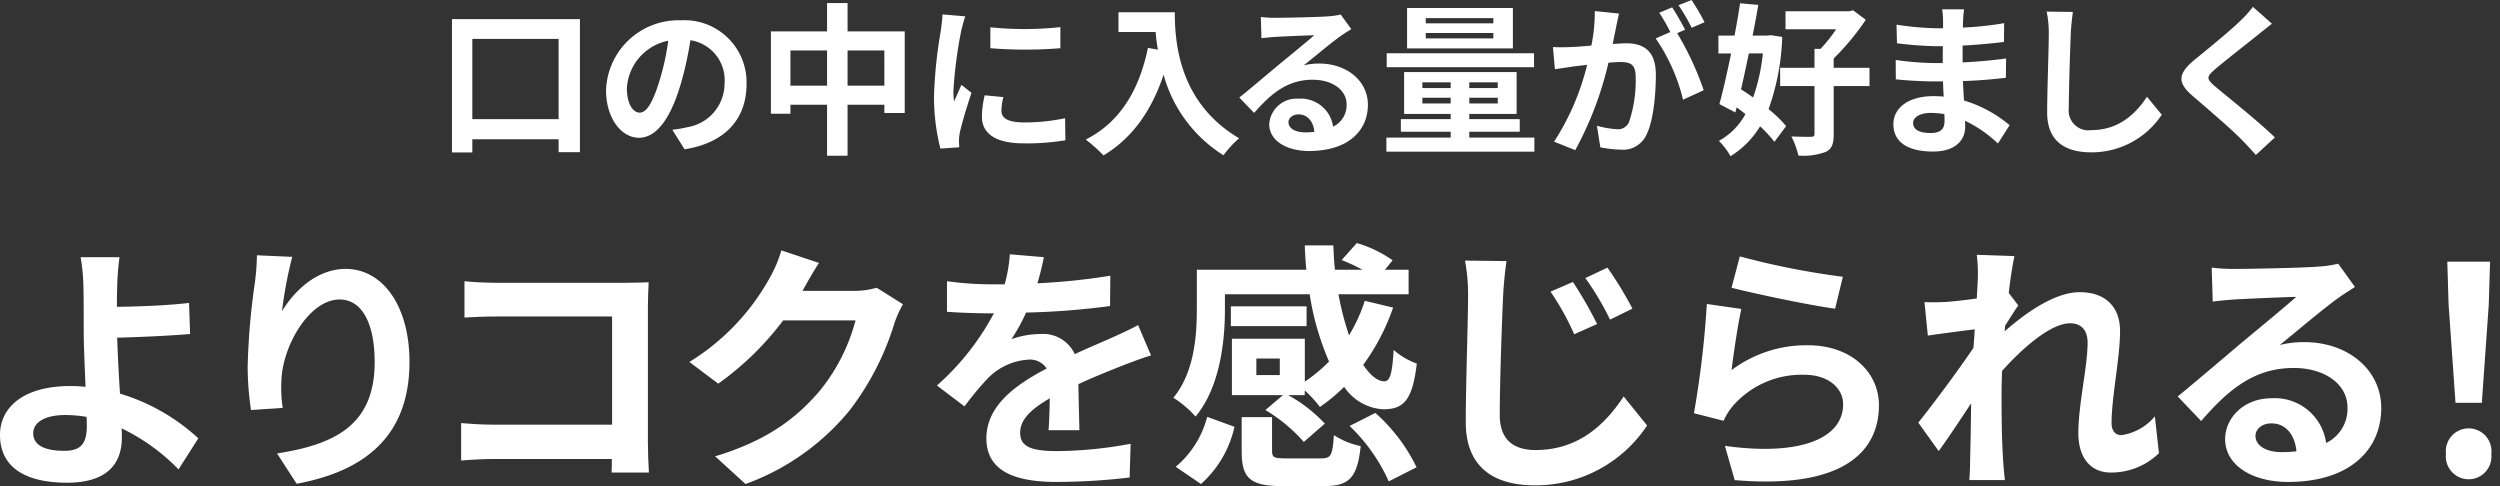
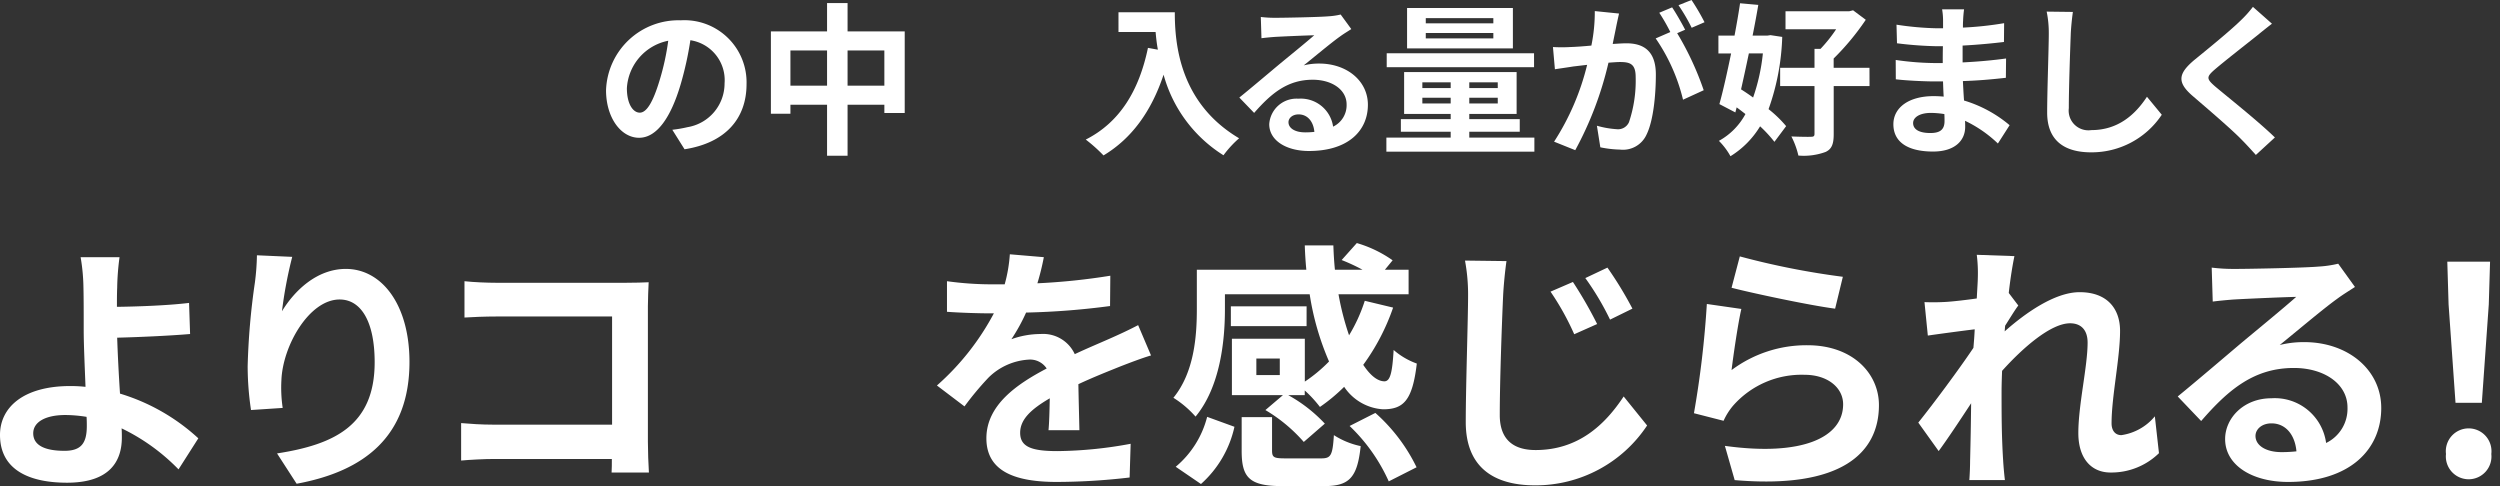
<svg xmlns="http://www.w3.org/2000/svg" width="288" height="56" viewBox="0 0 288 56">
  <rect x="0" y="0" width="288" height="56" fill="#333333" stroke="none" />
  <defs>
    <clipPath id="clip-path">
      <rect id="長方形_943" data-name="長方形 943" width="210" height="18" fill="none" />
    </clipPath>
    <clipPath id="clip-path-2">
      <rect id="長方形_944" data-name="長方形 944" width="288" height="28" fill="none" />
    </clipPath>
  </defs>
  <g id="グループ_1676" data-name="グループ 1676" transform="translate(-206.5 -2882)">
    <g id="グループ_1609" data-name="グループ 1609" transform="translate(258.568 2882)">
-       <path id="パス_3223" data-name="パス 3223" d="M2.344,6.519h9.939v9.245H2.344ZM0,4.241V19.6H2.344V18.08h9.94v1.488H14.74V4.241Z" transform="translate(0 -2.038)" fill="#fff" />
      <g id="グループ_1608" data-name="グループ 1608" transform="translate(0 0)">
        <g id="グループ_1607" data-name="グループ 1607" clip-path="url(#clip-path)">
          <path id="パス_3224" data-name="パス 3224" d="M43.343,19.351,41.937,17.11a14.437,14.437,0,0,0,1.744-.3,5.1,5.1,0,0,0,4.276-5.046,4.651,4.651,0,0,0-3.939-4.97,38.175,38.175,0,0,1-1.125,5.1c-1.125,3.8-2.739,6.138-4.783,6.138-2.081,0-3.807-2.3-3.807-5.479A8.347,8.347,0,0,1,42.912,4.5a7.155,7.155,0,0,1,7.577,7.343c0,3.973-2.419,6.779-7.146,7.513m-5.157-4.218c.787,0,1.52-1.186,2.288-3.728a28.372,28.372,0,0,0,.994-4.556,5.92,5.92,0,0,0-4.764,5.46c0,1.9.75,2.824,1.481,2.824" transform="translate(-16.555 -2.16)" fill="#fff" />
          <path id="パス_3225" data-name="パス 3225" d="M86.424,3.945v9.4H84.08V12.4H79.841v5.874H77.478V12.4h-4.22v1.035h-2.25V3.945h6.47V.688h2.363V3.945Zm-8.946,2.2h-4.22V10.2h4.22Zm6.6,0H79.841V10.2H84.08Z" transform="translate(-34.269 -0.331)" fill="#fff" />
-           <path id="パス_3226" data-name="パス 3226" d="M110.463,5.091a50.066,50.066,0,0,0-.9,6.911,9.1,9.1,0,0,0,.076,1.224c.281-.64.581-1.3.844-1.92l1.163.923c-.525,1.562-1.144,3.615-1.35,4.613a5.68,5.68,0,0,0-.094.885c0,.207.019.509.037.772l-2.175.151a24.131,24.131,0,0,1-.732-6.157,52.672,52.672,0,0,1,.788-7.456c.056-.527.169-1.242.187-1.845l2.626.225c-.15.4-.394,1.337-.469,1.676m4.632,9.208c0,.828.713,1.337,2.626,1.337a22.068,22.068,0,0,0,4.707-.49l.038,2.542a26.468,26.468,0,0,1-4.839.357c-3.226,0-4.782-1.148-4.782-3.088a11.532,11.532,0,0,1,.319-2.448l2.157.207a6.417,6.417,0,0,0-.226,1.582m6.79-9.64V7.087a50.123,50.123,0,0,1-8.065,0V4.677a38.432,38.432,0,0,0,8.065-.019" transform="translate(-51.799 -1.533)" fill="#fff" />
          <path id="パス_3227" data-name="パス 3227" d="M151.372,2.718c0,3.559.507,10.431,7.408,14.517a12.025,12.025,0,0,0-1.8,1.958,15.9,15.9,0,0,1-6.9-9.282c-1.407,4.218-3.658,7.343-6.921,9.3a17.871,17.871,0,0,0-2.044-1.827c3.9-1.976,6.132-5.61,7.164-10.563l1.144.207c-.132-.715-.206-1.393-.263-2.034h-4.276V2.718Z" transform="translate(-68.103 -1.306)" fill="#fff" />
          <path id="パス_3228" data-name="パス 3228" d="M179.476,3.6c.994,0,5.007-.075,6.076-.17a8.129,8.129,0,0,0,1.425-.207L188.2,4.9c-.431.283-.882.546-1.313.866-1.013.715-2.982,2.372-4.163,3.313a7.3,7.3,0,0,1,1.781-.207c3.188,0,5.608,2,5.608,4.745,0,2.975-2.251,5.328-6.79,5.328-2.607,0-4.576-1.205-4.576-3.088a3.147,3.147,0,0,1,3.357-2.937,3.757,3.757,0,0,1,4,3.219,2.73,2.73,0,0,0,1.556-2.56c0-1.695-1.688-2.843-3.9-2.843-2.869,0-4.745,1.525-6.752,3.822l-1.706-1.77c1.331-1.073,3.6-2.994,4.707-3.917,1.05-.866,3-2.448,3.92-3.257-.957.019-3.545.131-4.539.188-.506.037-1.106.094-1.538.151l-.075-2.448a12.967,12.967,0,0,0,1.707.094m3.375,13.2a9.693,9.693,0,0,0,1.088-.057c-.113-1.224-.807-2.014-1.82-2.014-.712,0-1.163.433-1.163.9,0,.7.769,1.168,1.894,1.168" transform="translate(-84.599 -1.55)" fill="#fff" />
          <path id="パス_3229" data-name="パス 3229" d="M225.1,16.707v1.619H208.05V16.707h7.408v-.678h-5.739V14.58h5.739v-.6h-5.364V9.157h12.959v4.82H217.6v.6h5.814v1.45H217.6v.678Zm-.038-8.115H208.088v-1.6H225.06Zm-2.438-2.166h-12.19V1.776h12.19ZM212.194,11h3.264v-.659h-3.264Zm3.264,1.111h-3.264v.659h3.264Zm4.914-9.17h-7.783v.6h7.783Zm0,1.714h-7.783v.621h7.783Zm.507,5.686H217.6V11h3.282Zm0,1.77H217.6v.659h3.282Z" transform="translate(-100.407 -0.854)" fill="#fff" />
          <path id="パス_3230" data-name="パス 3230" d="M252.415,3.125c-.112.565-.262,1.261-.393,1.939.637-.038,1.181-.075,1.575-.075,1.988,0,3.395.885,3.395,3.6,0,2.222-.262,5.272-1.069,6.911a2.98,2.98,0,0,1-3.076,1.732,12.268,12.268,0,0,1-2.251-.263l-.394-2.485a10.788,10.788,0,0,0,2.288.4,1.374,1.374,0,0,0,1.407-.809,14.993,14.993,0,0,0,.769-5.216c0-1.506-.656-1.714-1.819-1.714-.3,0-.769.038-1.313.076A39.785,39.785,0,0,1,247.707,17.3l-2.438-.979a28.872,28.872,0,0,0,3.807-8.85c-.675.075-1.275.151-1.613.188-.544.095-1.519.226-2.1.32l-.225-2.56a17.84,17.84,0,0,0,2.007,0c.581-.019,1.463-.075,2.419-.169a19.2,19.2,0,0,0,.394-3.973l2.794.283c-.113.489-.244,1.092-.338,1.563m7.952.3-.918.4a34.26,34.26,0,0,1,3.057,6.571l-2.382,1.092a21.218,21.218,0,0,0-3.151-7.061l1.688-.734a20.838,20.838,0,0,0-1.275-2.222l1.482-.621c.469.7,1.144,1.882,1.5,2.579M262.6,2.56l-1.481.64A21.314,21.314,0,0,0,259.6.6l1.5-.6a24.949,24.949,0,0,1,1.5,2.56" transform="translate(-118.306 0)" fill="#fff" />
          <path id="パス_3231" data-name="パス 3231" d="M289.33,4.6a27.081,27.081,0,0,1-1.575,8.322,13.64,13.64,0,0,1,2.026,1.958l-1.351,1.808a15.142,15.142,0,0,0-1.65-1.789,10.323,10.323,0,0,1-3.413,3.446,7.811,7.811,0,0,0-1.332-1.77,7.67,7.67,0,0,0,3.057-3.088c-.337-.263-.675-.527-1.013-.771l-.15.583-1.838-.96c.431-1.544.9-3.653,1.35-5.836h-1.463V4.452h1.857c.244-1.3.468-2.579.637-3.728l2.1.189c-.187,1.111-.412,2.316-.656,3.539H287.6l.375-.056Zm-3.844,1.9c-.3,1.431-.6,2.824-.9,4.142.45.283.919.6,1.388.942A22.124,22.124,0,0,0,287.1,6.5Zm13.9,3.765h-4.126v5.517c0,1.13-.205,1.732-.937,2.071a7.281,7.281,0,0,1-3.132.415,9.467,9.467,0,0,0-.807-2.2c.958.037,1.951.056,2.251.037.319,0,.412-.075.412-.339v-5.5h-3.957V8.161h3.957V5.977h.694a16.6,16.6,0,0,0,1.8-2.259h-5.833V1.647h7.333l.45-.113,1.463,1.092a28.786,28.786,0,0,1-3.7,4.462V8.161h4.126Z" transform="translate(-136.085 -0.348)" fill="#fff" />
          <path id="パス_3232" data-name="パス 3232" d="M328.972,3.4c-.019.188-.019.471-.019.772a39.149,39.149,0,0,0,4.745-.509l-.019,2.165c-1.238.151-2.945.32-4.764.415v1.94c1.895-.094,3.488-.245,5.007-.452L333.9,9.955c-1.688.188-3.15.32-4.951.377.037.715.074,1.488.131,2.241a14.661,14.661,0,0,1,5.251,2.843l-1.35,2.109a14.372,14.372,0,0,0-3.788-2.617c.019.264.019.489.019.7,0,1.6-1.219,2.843-3.695,2.843-3,0-4.576-1.148-4.576-3.144,0-1.9,1.744-3.239,4.632-3.239.394,0,.787.019,1.163.056-.038-.583-.056-1.186-.076-1.75h-.975c-1.088,0-3.225-.095-4.464-.245L321.208,7.9a33,33,0,0,0,4.519.358h.9c0-.622,0-1.3.019-1.94h-.694a42.97,42.97,0,0,1-4.595-.339L321.3,3.836a34.881,34.881,0,0,0,4.633.415h.731V3.365a7.6,7.6,0,0,0-.112-1.3h2.532a12.556,12.556,0,0,0-.113,1.337m-3.788,12.916c.994,0,1.65-.283,1.65-1.374,0-.207,0-.471-.019-.81A10.374,10.374,0,0,0,325.277,14c-1.332,0-2.063.527-2.063,1.168,0,.715.675,1.148,1.969,1.148" transform="translate(-154.891 -0.993)" fill="#fff" />
          <path id="パス_3233" data-name="パス 3233" d="M357.844,5.116c-.076,2.034-.226,6.251-.226,8.586a2.271,2.271,0,0,0,2.589,2.523c3.095,0,5.064-1.788,6.414-3.841l1.707,2.071a9.7,9.7,0,0,1-8.14,4.331c-3.076,0-5.064-1.356-5.064-4.575,0-2.523.187-7.475.187-9.094a12.054,12.054,0,0,0-.244-2.542l3.02.037c-.113.791-.206,1.751-.244,2.5" transform="translate(-171.359 -1.237)" fill="#fff" />
          <path id="パス_3234" data-name="パス 3234" d="M393.87,4.761c-1.22.979-3.695,2.9-4.951,3.973-.994.866-.975,1.073.037,1.958,1.407,1.186,4.971,4.011,6.883,5.875l-2.194,2.014c-.525-.583-1.068-1.186-1.631-1.751-1.144-1.186-3.9-3.539-5.608-5.008-1.875-1.6-1.725-2.6.15-4.18,1.482-1.205,4.051-3.295,5.308-4.519a13.145,13.145,0,0,0,1.444-1.6L395.5,3.462c-.581.452-1.2.942-1.631,1.3" transform="translate(-185.839 -0.732)" fill="#fff" />
        </g>
      </g>
    </g>
    <g id="グループ_1611" data-name="グループ 1611" transform="translate(206.5 2910)">
      <g id="グループ_1610" data-name="グループ 1610" transform="translate(0 0)" clip-path="url(#clip-path-2)">
        <path id="パス_3235" data-name="パス 3235" d="M13.5,6.575c-.03.693-.03,1.416-.03,2.2,2.375-.03,5.847-.151,8.31-.451l.119,3.583c-2.493.211-5.995.361-8.4.422.059,1.806.178,4.215.326,6.443a23.218,23.218,0,0,1,9.022,5.149L20.566,27.5a23.178,23.178,0,0,0-6.558-4.727c.029.391.029.753.029,1.054,0,2.68-1.336,5.209-6.321,5.209C3.473,29.036,0,27.621,0,23.527,0,20.4,2.642,17.9,8.1,17.9a16.634,16.634,0,0,1,1.751.091c-.089-2.349-.208-4.908-.208-6.5,0-1.837,0-3.613-.029-4.908a22.237,22.237,0,0,0-.326-3.522H13.77A29.19,29.19,0,0,0,13.5,6.575M7.419,25.363c1.9,0,2.581-.843,2.581-2.86,0-.271,0-.633-.029-1.054a15.924,15.924,0,0,0-2.433-.211c-2.315,0-3.71.813-3.71,2.107,0,1.475,1.513,2.017,3.591,2.017" transform="translate(0 -1.428)" fill="#fff" />
        <path id="パス_3236" data-name="パス 3236" d="M58.321,9.1c1.424-2.349,4.006-4.878,7.36-4.878,4.125,0,7.329,4.094,7.329,10.718,0,8.521-5.133,12.585-13,14.03l-2.256-3.492C64.345,24.455,69,22.258,69,14.971c0-4.637-1.543-7.226-4.036-7.226-3.5,0-6.559,5.329-6.707,9.3a15.9,15.9,0,0,0,.148,3.191l-3.65.241a34.56,34.56,0,0,1-.386-5.028,80.312,80.312,0,0,1,.831-9.635,27.129,27.129,0,0,0,.237-3.162l4.066.181A49.649,49.649,0,0,0,58.321,9.1" transform="translate(-25.839 -1.243)" fill="#fff" />
        <path id="パス_3237" data-name="パス 3237" d="M105.262,8.436h14.957c.861,0,2.107-.03,2.611-.06-.03.692-.089,1.9-.089,2.77v15.6c0,1.054.059,2.649.118,3.553h-4.3c.03-.482.03-.994.03-1.566H105.054c-1.158,0-2.849.091-3.828.181V24.6c1.038.091,2.374.18,3.709.18h13.681V12.32H105.292c-1.246,0-2.849.06-3.68.12V8.256c1.1.12,2.641.18,3.65.18" transform="translate(-48.104 -3.86)" fill="#fff" />
-         <path id="パス_3238" data-name="パス 3238" d="M164.451,6.1c-.03.06-.059.091-.089.151h5.965a9.384,9.384,0,0,0,2.582-.362l3.028,1.9a12.127,12.127,0,0,0-.979,2.167,31.593,31.593,0,0,1-5.164,10.056A27.72,27.72,0,0,1,157.8,28.5l-3.5-3.192c6.084-1.836,9.377-4.456,11.959-7.436a21.514,21.514,0,0,0,4.214-8.22h-8.339a34.037,34.037,0,0,1-7.478,7.286l-3.324-2.5a26.36,26.36,0,0,0,9.259-9.694,14.566,14.566,0,0,0,1.336-3.162l4.333,1.445c-.683,1.054-1.454,2.409-1.81,3.071" transform="translate(-71.915 -0.74)" fill="#fff" />
        <path id="パス_3239" data-name="パス 3239" d="M217.246,5.773a74.146,74.146,0,0,0,8.4-.873l-.03,3.492a87.025,87.025,0,0,1-9.674.753,21.071,21.071,0,0,1-1.692,3.07,9.953,9.953,0,0,1,3.354-.6,4.009,4.009,0,0,1,3.946,2.319c1.543-.724,2.79-1.235,4.007-1.777,1.157-.511,2.2-.993,3.294-1.565l1.484,3.492c-.949.27-2.522.873-3.531,1.264-1.336.541-3.028,1.2-4.838,2.047.03,1.687.089,3.914.119,5.3h-3.56c.088-.9.118-2.348.147-3.673-2.225,1.294-3.413,2.469-3.413,3.975,0,1.656,1.395,2.107,4.3,2.107a47.949,47.949,0,0,0,8.429-.843l-.119,3.883a73.034,73.034,0,0,1-8.4.512c-4.66,0-8.1-1.145-8.1-5.028,0-3.854,3.561-6.263,6.944-8.039a2.272,2.272,0,0,0-2.077-1.024,7.183,7.183,0,0,0-4.629,2.078,34.508,34.508,0,0,0-2.76,3.312l-3.176-2.409a29.494,29.494,0,0,0,6.559-8.31h-.386c-1.216,0-3.383-.06-5.015-.18V5.532a38.106,38.106,0,0,0,5.223.362h1.424a16.961,16.961,0,0,0,.594-3.463l3.917.332a29.066,29.066,0,0,1-.742,3.01" transform="translate(-97.737 -1.137)" fill="#fff" />
        <path id="パス_3240" data-name="パス 3240" d="M263.516,7.647c0,3.7-.564,8.942-3.383,12.345a11.663,11.663,0,0,0-2.552-2.168c2.433-2.98,2.7-7.2,2.7-10.237V3.071h12.612q-.133-1.4-.178-2.8h3.294c.029.933.089,1.9.178,2.8h3.176a21.5,21.5,0,0,0-2.4-1.114L278.711,0a13.929,13.929,0,0,1,4.125,1.987l-.89,1.084h2.73V5.9H276.6a32.049,32.049,0,0,0,1.216,4.727,18.487,18.487,0,0,0,1.811-3.975l3.264.783a24.769,24.769,0,0,1-3.442,6.594c.8,1.2,1.632,1.9,2.463,1.9.653-.03.89-1.023,1.039-3.612a8.408,8.408,0,0,0,2.67,1.565c-.5,4.275-1.543,5.269-3.888,5.269a5.809,5.809,0,0,1-4.481-2.589,20.079,20.079,0,0,1-2.79,2.318,14.1,14.1,0,0,0-1.751-1.9v.541h-1.9a16.978,16.978,0,0,1,4.214,3.282L272.6,22.912a18.118,18.118,0,0,0-4.421-3.673l2.018-1.717h-5.876v-6.5h8.4v4.938a17.081,17.081,0,0,0,2.789-2.318A31.238,31.238,0,0,1,273.28,5.9h-9.763Zm-5.668,18.125a11.041,11.041,0,0,0,3.62-5.751l3.146,1.144a12.392,12.392,0,0,1-3.858,6.593Zm15.075-16.2H264.2V7.286h8.725Zm1.662,15.234c1.128,0,1.336-.3,1.484-2.679a9.17,9.17,0,0,0,3.086,1.264C278.77,27.1,277.791,28,274.912,28h-4.748c-3.828,0-4.719-.963-4.719-4.064V20.052h3.5v3.854c0,.813.237.9,1.6.9Zm-4.748-11.5h-2.7v1.9h2.7Zm11.01,6.262a20.091,20.091,0,0,1,4.748,6.262l-3.205,1.625a20.3,20.3,0,0,0-4.51-6.383Z" transform="translate(-122.405 0)" fill="#fff" />
        <path id="パス_3241" data-name="パス 3241" d="M325.982,7.852c-.148,3.251-.386,9.966-.386,13.73,0,3.041,1.81,4.034,4.125,4.034,4.9,0,7.983-2.89,10.149-6.172l2.7,3.343a15.4,15.4,0,0,1-12.909,6.895c-4.866,0-7.983-2.168-7.983-7.287,0-4.034.268-11.952.268-14.542a21.35,21.35,0,0,0-.356-4.064l4.778.06c-.178,1.264-.326,2.8-.386,4M336.814,11.1l-2.641,1.175a30.453,30.453,0,0,0-2.73-4.907l2.581-1.114a48.612,48.612,0,0,1,2.79,4.847m4.066-1.776L338.3,10.592a31.577,31.577,0,0,0-2.849-4.787L338,4.6a42.657,42.657,0,0,1,2.879,4.727" transform="translate(-152.823 -1.771)" fill="#fff" />
        <path id="パス_3242" data-name="パス 3242" d="M376.189,15.98a14.386,14.386,0,0,1,8.755-2.86c5.193,0,8.22,3.251,8.22,6.895,0,5.48-4.273,9.695-16.619,8.641l-1.128-3.944c8.9,1.235,13.621-.963,13.621-4.787,0-1.957-1.84-3.4-4.422-3.4a10.5,10.5,0,0,0-8.25,3.553,7.324,7.324,0,0,0-1.1,1.746l-3.413-.873a112.736,112.736,0,0,0,1.485-12.585l3.976.572c-.386,1.656-.92,5.329-1.128,7.045m12.82-10.749-.89,3.673c-3-.391-9.616-1.807-11.93-2.409l.95-3.613a89.58,89.58,0,0,0,11.87,2.349" transform="translate(-176.71 -1.348)" fill="#fff" />
        <path id="パス_3243" data-name="パス 3243" d="M427.842,2.544l4.333.151c-.178.843-.445,2.378-.653,4.245l1.1,1.446c-.415.541-1.009,1.535-1.513,2.318-.03.211-.03.422-.06.662,2.344-2.078,5.757-4.517,8.635-4.517,3.205,0,4.66,1.927,4.66,4.456,0,3.131-.979,7.557-.979,10.658,0,.783.386,1.355,1.128,1.355a6.129,6.129,0,0,0,3.858-2.168l.475,4.246a7.848,7.848,0,0,1-5.579,2.228c-2.226,0-3.71-1.625-3.71-4.546,0-3.251,1.068-7.678,1.068-10.417,0-1.475-.771-2.228-2.018-2.228-2.2,0-5.4,2.77-7.835,5.48-.03.843-.059,1.656-.059,2.438,0,2.469,0,5,.178,7.828.029.542.119,1.626.208,2.318h-4.1c.059-.692.089-1.746.089-2.228.06-2.349.089-4.095.119-6.624-1.246,1.9-2.7,4.095-3.739,5.509L421.1,21.874c1.692-2.108,4.659-6.082,6.351-8.611.059-.692.119-1.415.148-2.137-1.455.18-3.74.481-5.4.722l-.386-3.854a25.066,25.066,0,0,0,2.581-.03c.861-.06,2.166-.211,3.443-.391.059-1.144.119-1.988.119-2.319a16.911,16.911,0,0,0-.119-2.709" transform="translate(-200.113 -1.19)" fill="#fff" />
        <path id="パス_3244" data-name="パス 3244" d="M484.664,5.069c1.573,0,7.924-.12,9.615-.271a12.779,12.779,0,0,0,2.255-.331l1.929,2.68c-.683.451-1.394.873-2.077,1.385-1.6,1.144-4.718,3.793-6.588,5.3a11.449,11.449,0,0,1,2.82-.331c5.045,0,8.873,3.192,8.873,7.588,0,4.757-3.561,8.52-10.743,8.52-4.125,0-7.242-1.927-7.242-4.938,0-2.438,2.167-4.7,5.313-4.7a5.963,5.963,0,0,1,6.321,5.149,4.371,4.371,0,0,0,2.463-4.095c0-2.71-2.671-4.546-6.173-4.546-4.54,0-7.508,2.439-10.684,6.112l-2.7-2.83c2.107-1.717,5.7-4.788,7.448-6.263,1.662-1.385,4.748-3.914,6.2-5.208-1.514.03-5.609.211-7.182.3-.8.06-1.751.151-2.433.241l-.119-3.914a20.319,20.319,0,0,0,2.7.151m5.342,21.106a15.289,15.289,0,0,0,1.721-.091c-.178-1.957-1.276-3.222-2.878-3.222-1.128,0-1.84.693-1.84,1.446,0,1.114,1.217,1.867,3,1.867" transform="translate(-227.172 -2.089)" fill="#fff" />
        <path id="パス_3245" data-name="パス 3245" d="M533.122,26.186a2.631,2.631,0,1,1,5.223,0,2.627,2.627,0,1,1-5.223,0m.3-17.219-.148-4.934H538.2l-.148,4.934-.8,11.325H534.22Z" transform="translate(-251.345 -1.886)" fill="#fff" />
      </g>
    </g>
  </g>
</svg>